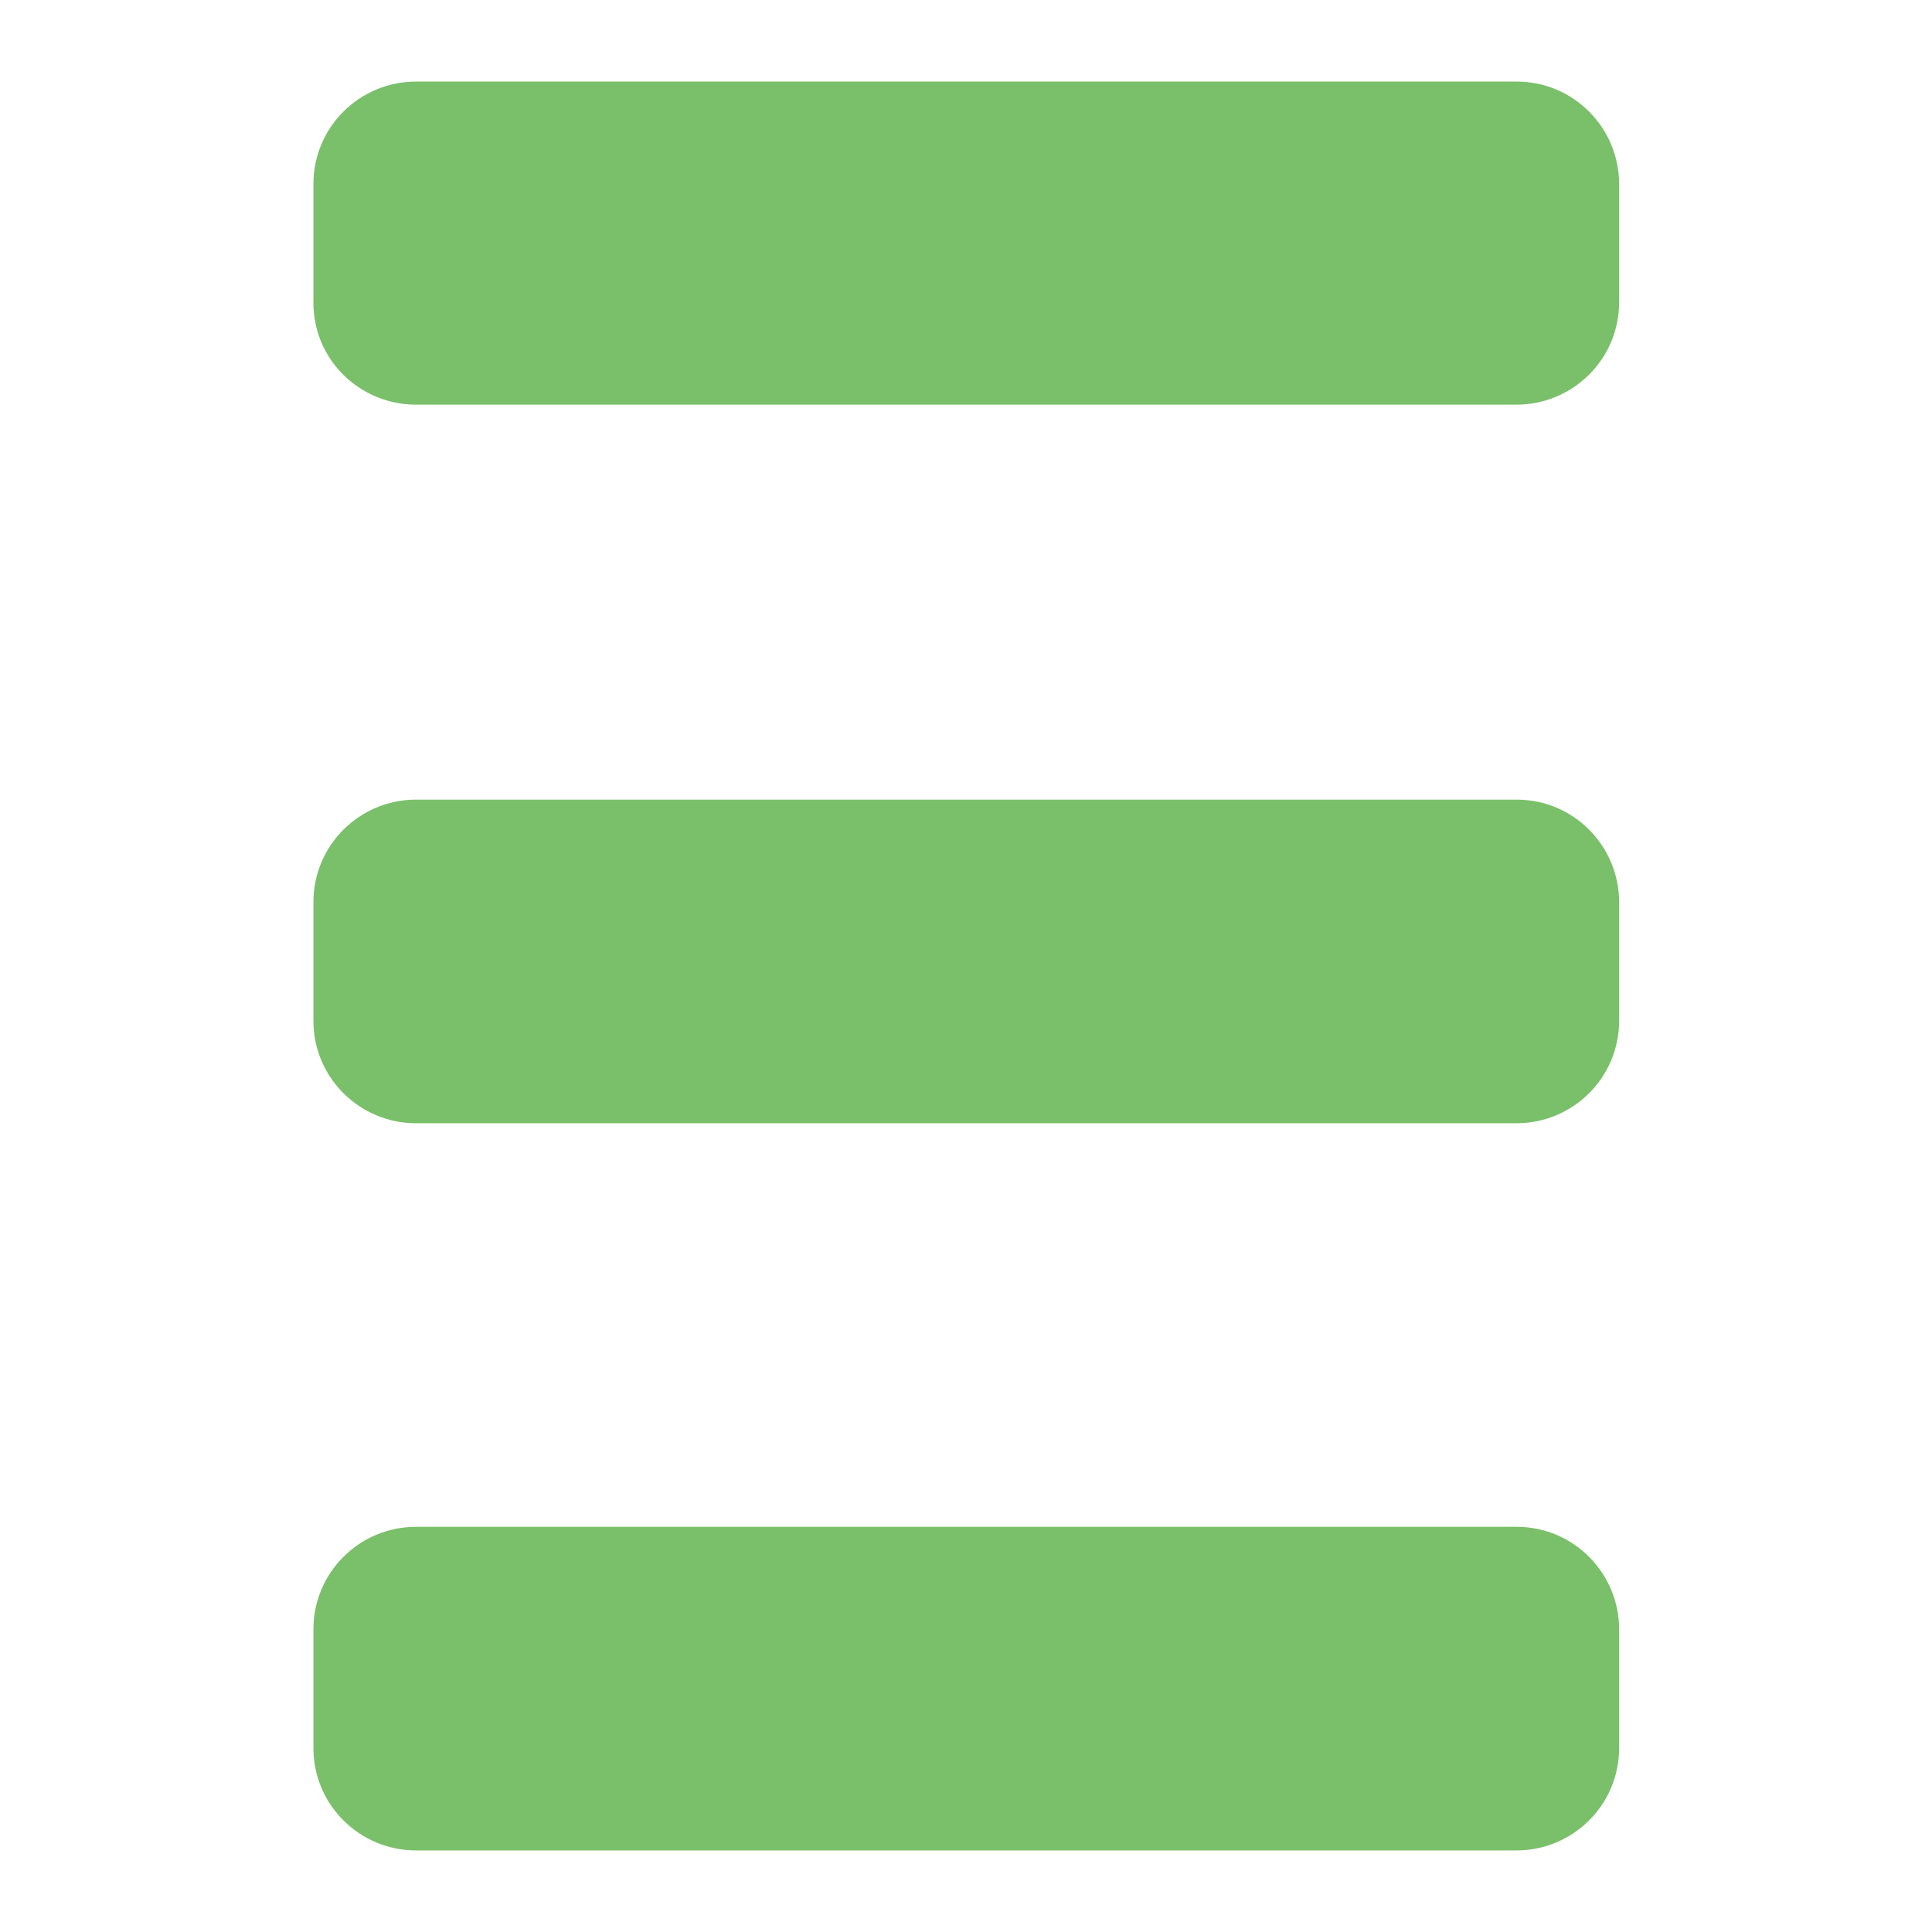
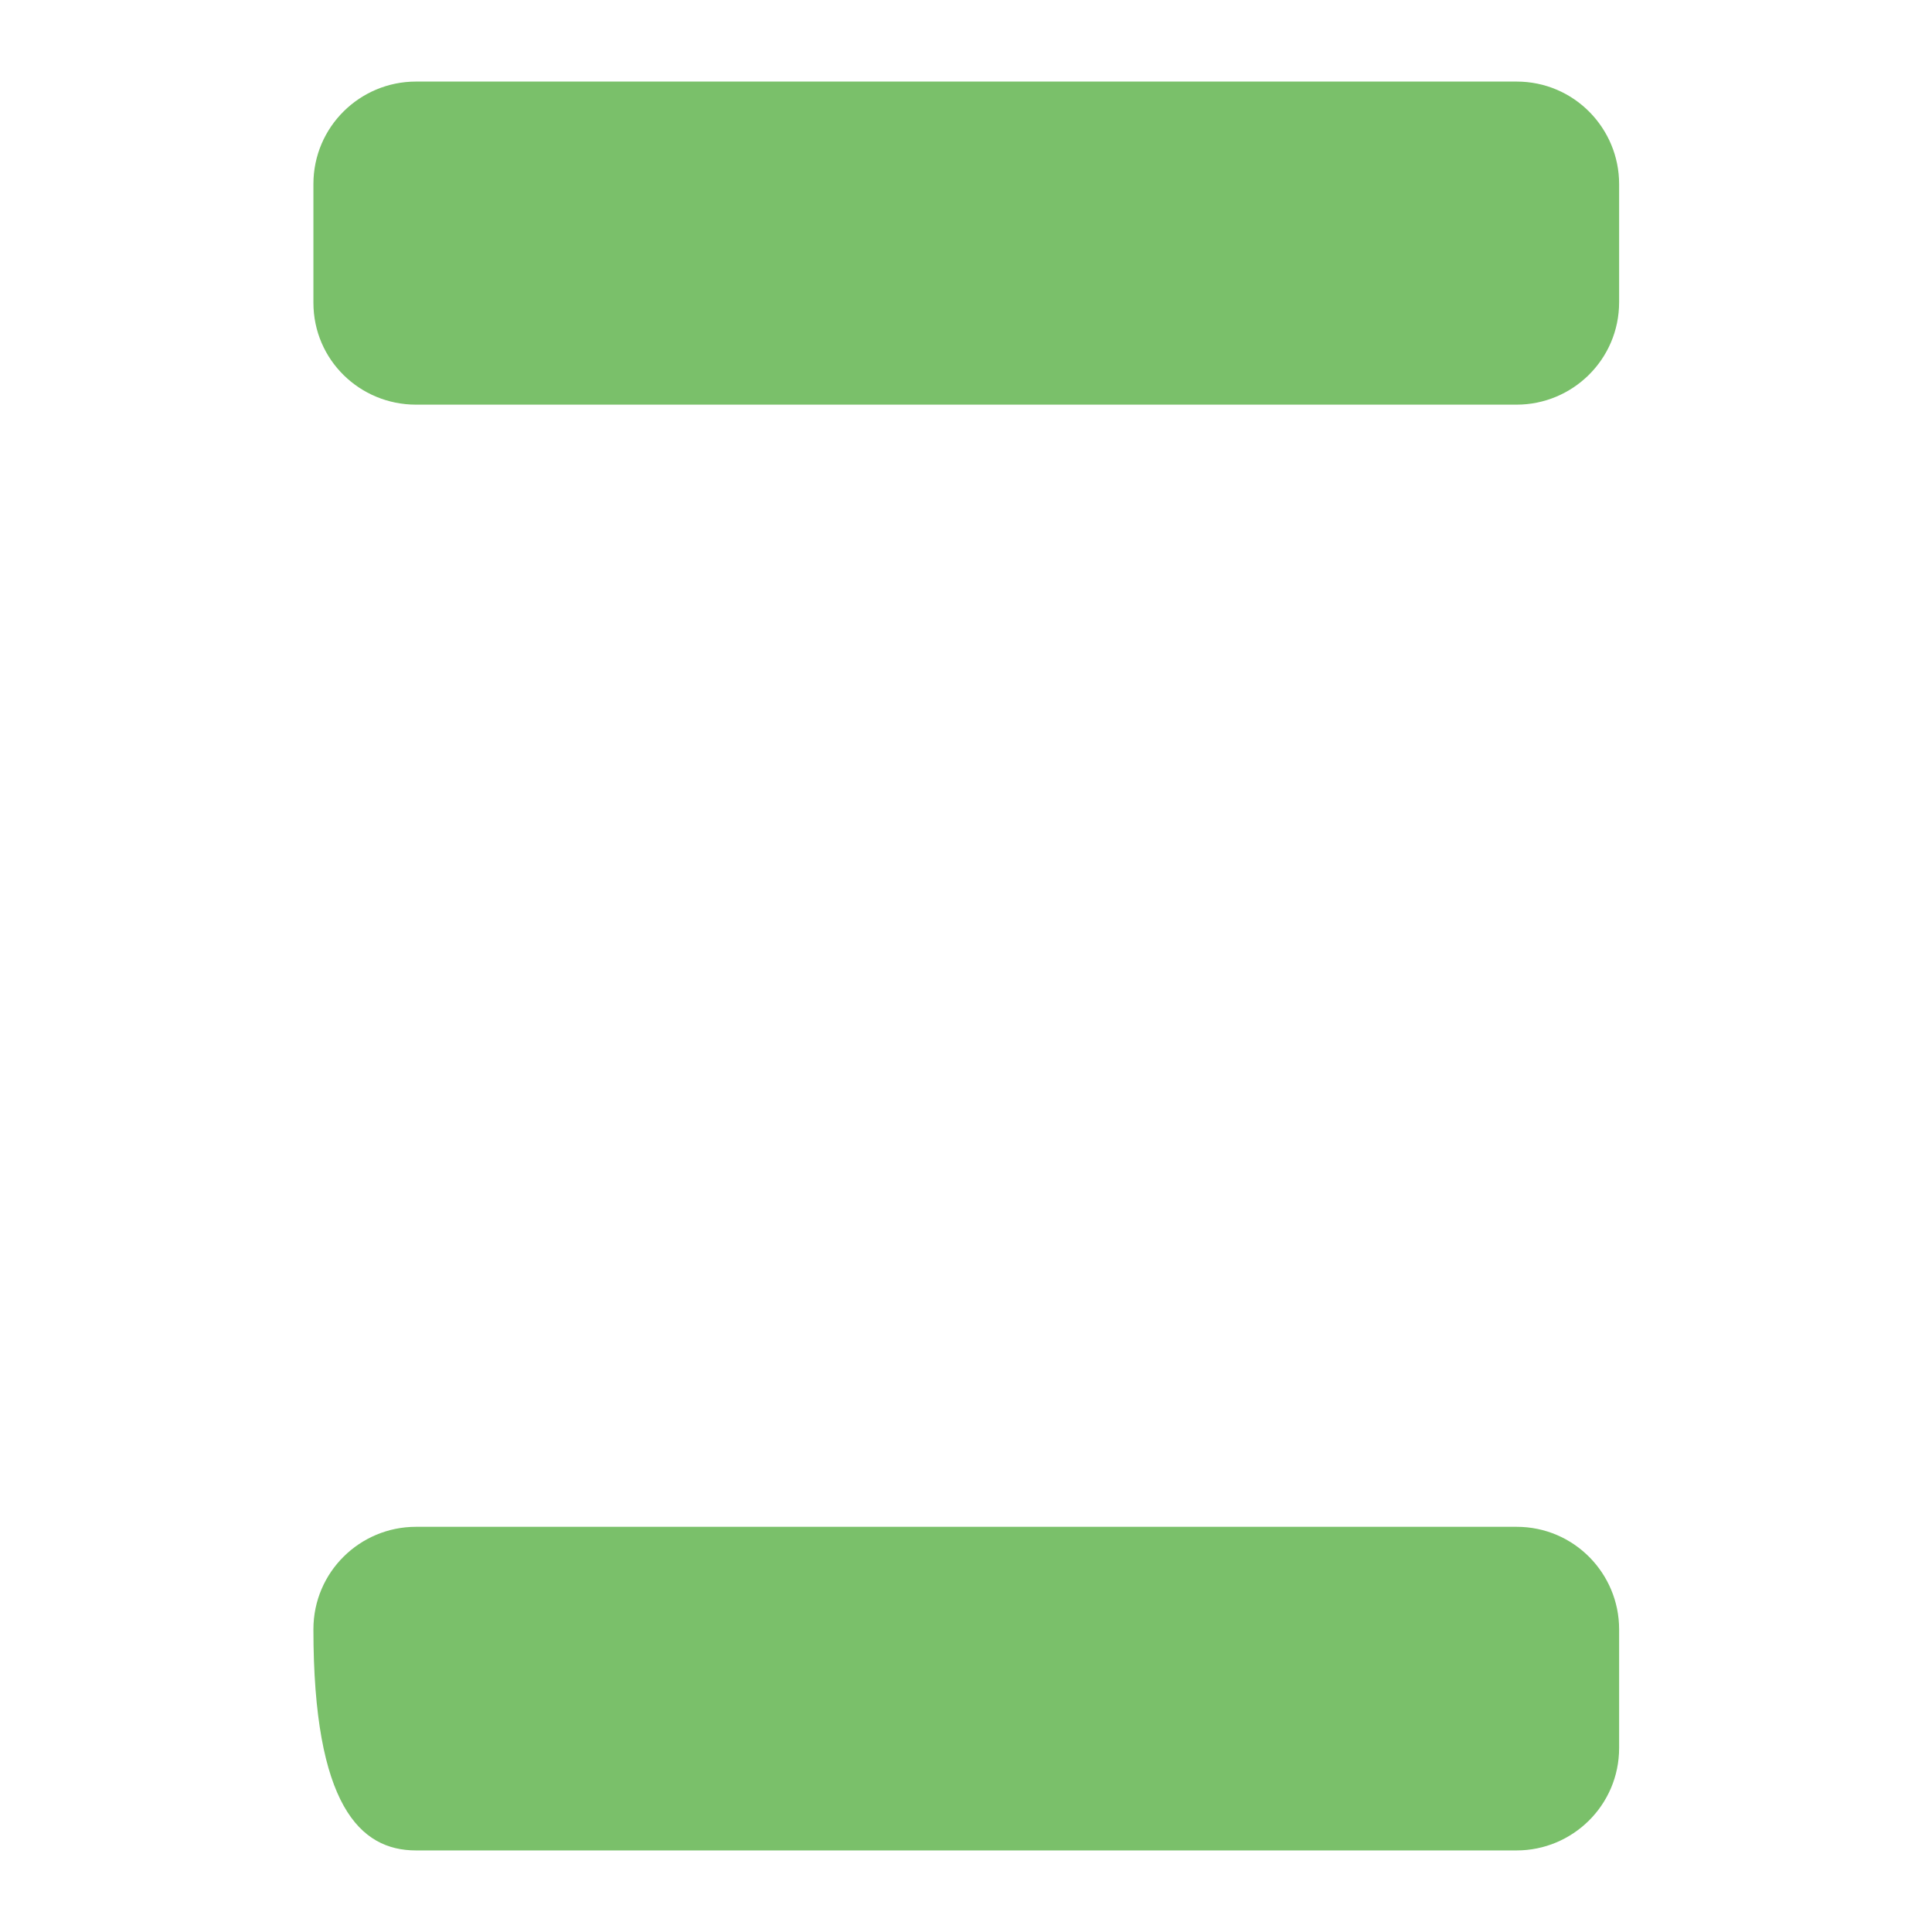
<svg xmlns="http://www.w3.org/2000/svg" version="1.1" id="Layer_1" x="0px" y="0px" viewBox="0 0 360 360" style="enable-background:new 0 0 360 360;" xml:space="preserve">
  <style type="text/css">
	.st0{fill:#7AC06A;}
</style>
  <path class="st0" d="M77.5,75.4h205.1c10.4,0,19.1-8.4,19.1-19.1V34.3c0-10.4-8.4-19.1-19.1-19.1H77.5c-10.4,0-19.1,8.4-19.1,19.1  v22.1C58.4,67.1,67.1,75.4,77.5,75.4z" />
-   <path class="st0" d="M77.5,209.3h205.1c10.4,0,19.1-8.4,19.1-19.1v-22.1c0-10.4-8.4-19.1-19.1-19.1H77.5c-10.4,0-19.1,8.4-19.1,19.1  v22.1C58.4,200.9,67.1,209.3,77.5,209.3z" />
-   <path class="st0" d="M77.5,344.8h205.1c10.4,0,19.1-8.4,19.1-19.1v-22.1c0-10.4-8.4-19.1-19.1-19.1H77.5c-10.4,0-19.1,8.4-19.1,19.1  v22.1C58.4,336.4,67.1,344.8,77.5,344.8z" />
+   <path class="st0" d="M77.5,344.8h205.1c10.4,0,19.1-8.4,19.1-19.1v-22.1c0-10.4-8.4-19.1-19.1-19.1H77.5c-10.4,0-19.1,8.4-19.1,19.1  C58.4,336.4,67.1,344.8,77.5,344.8z" />
</svg>